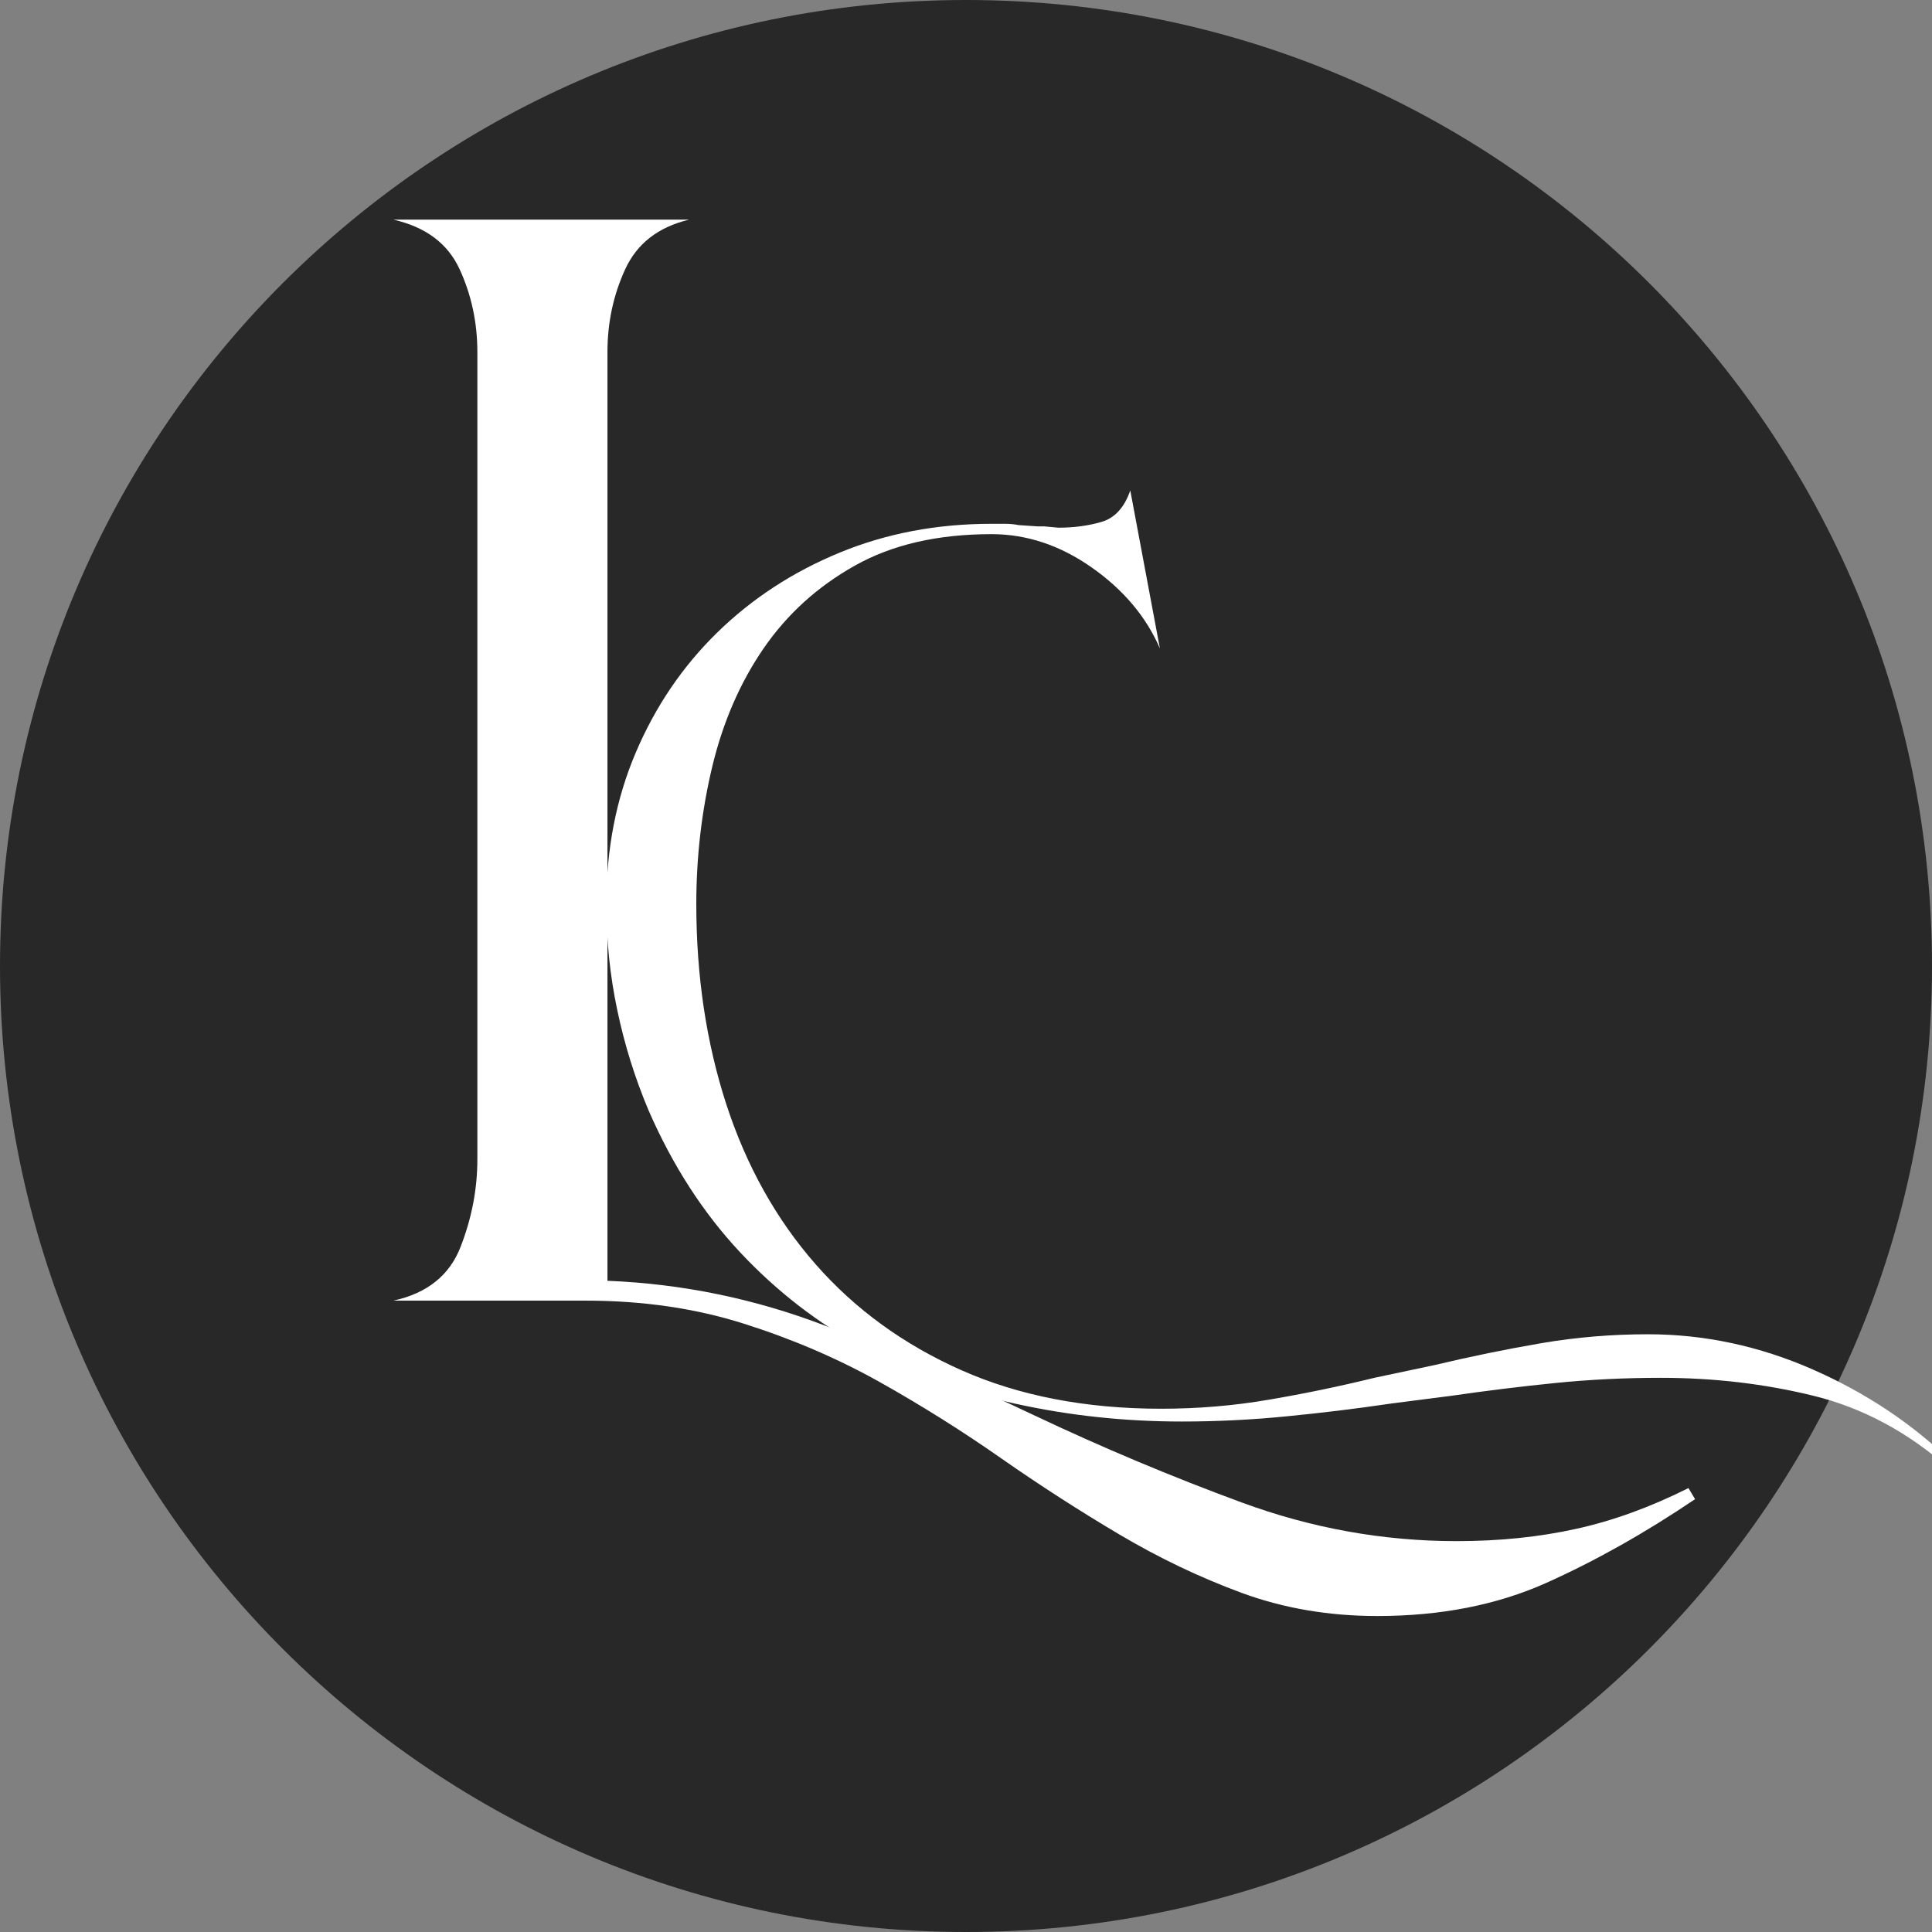
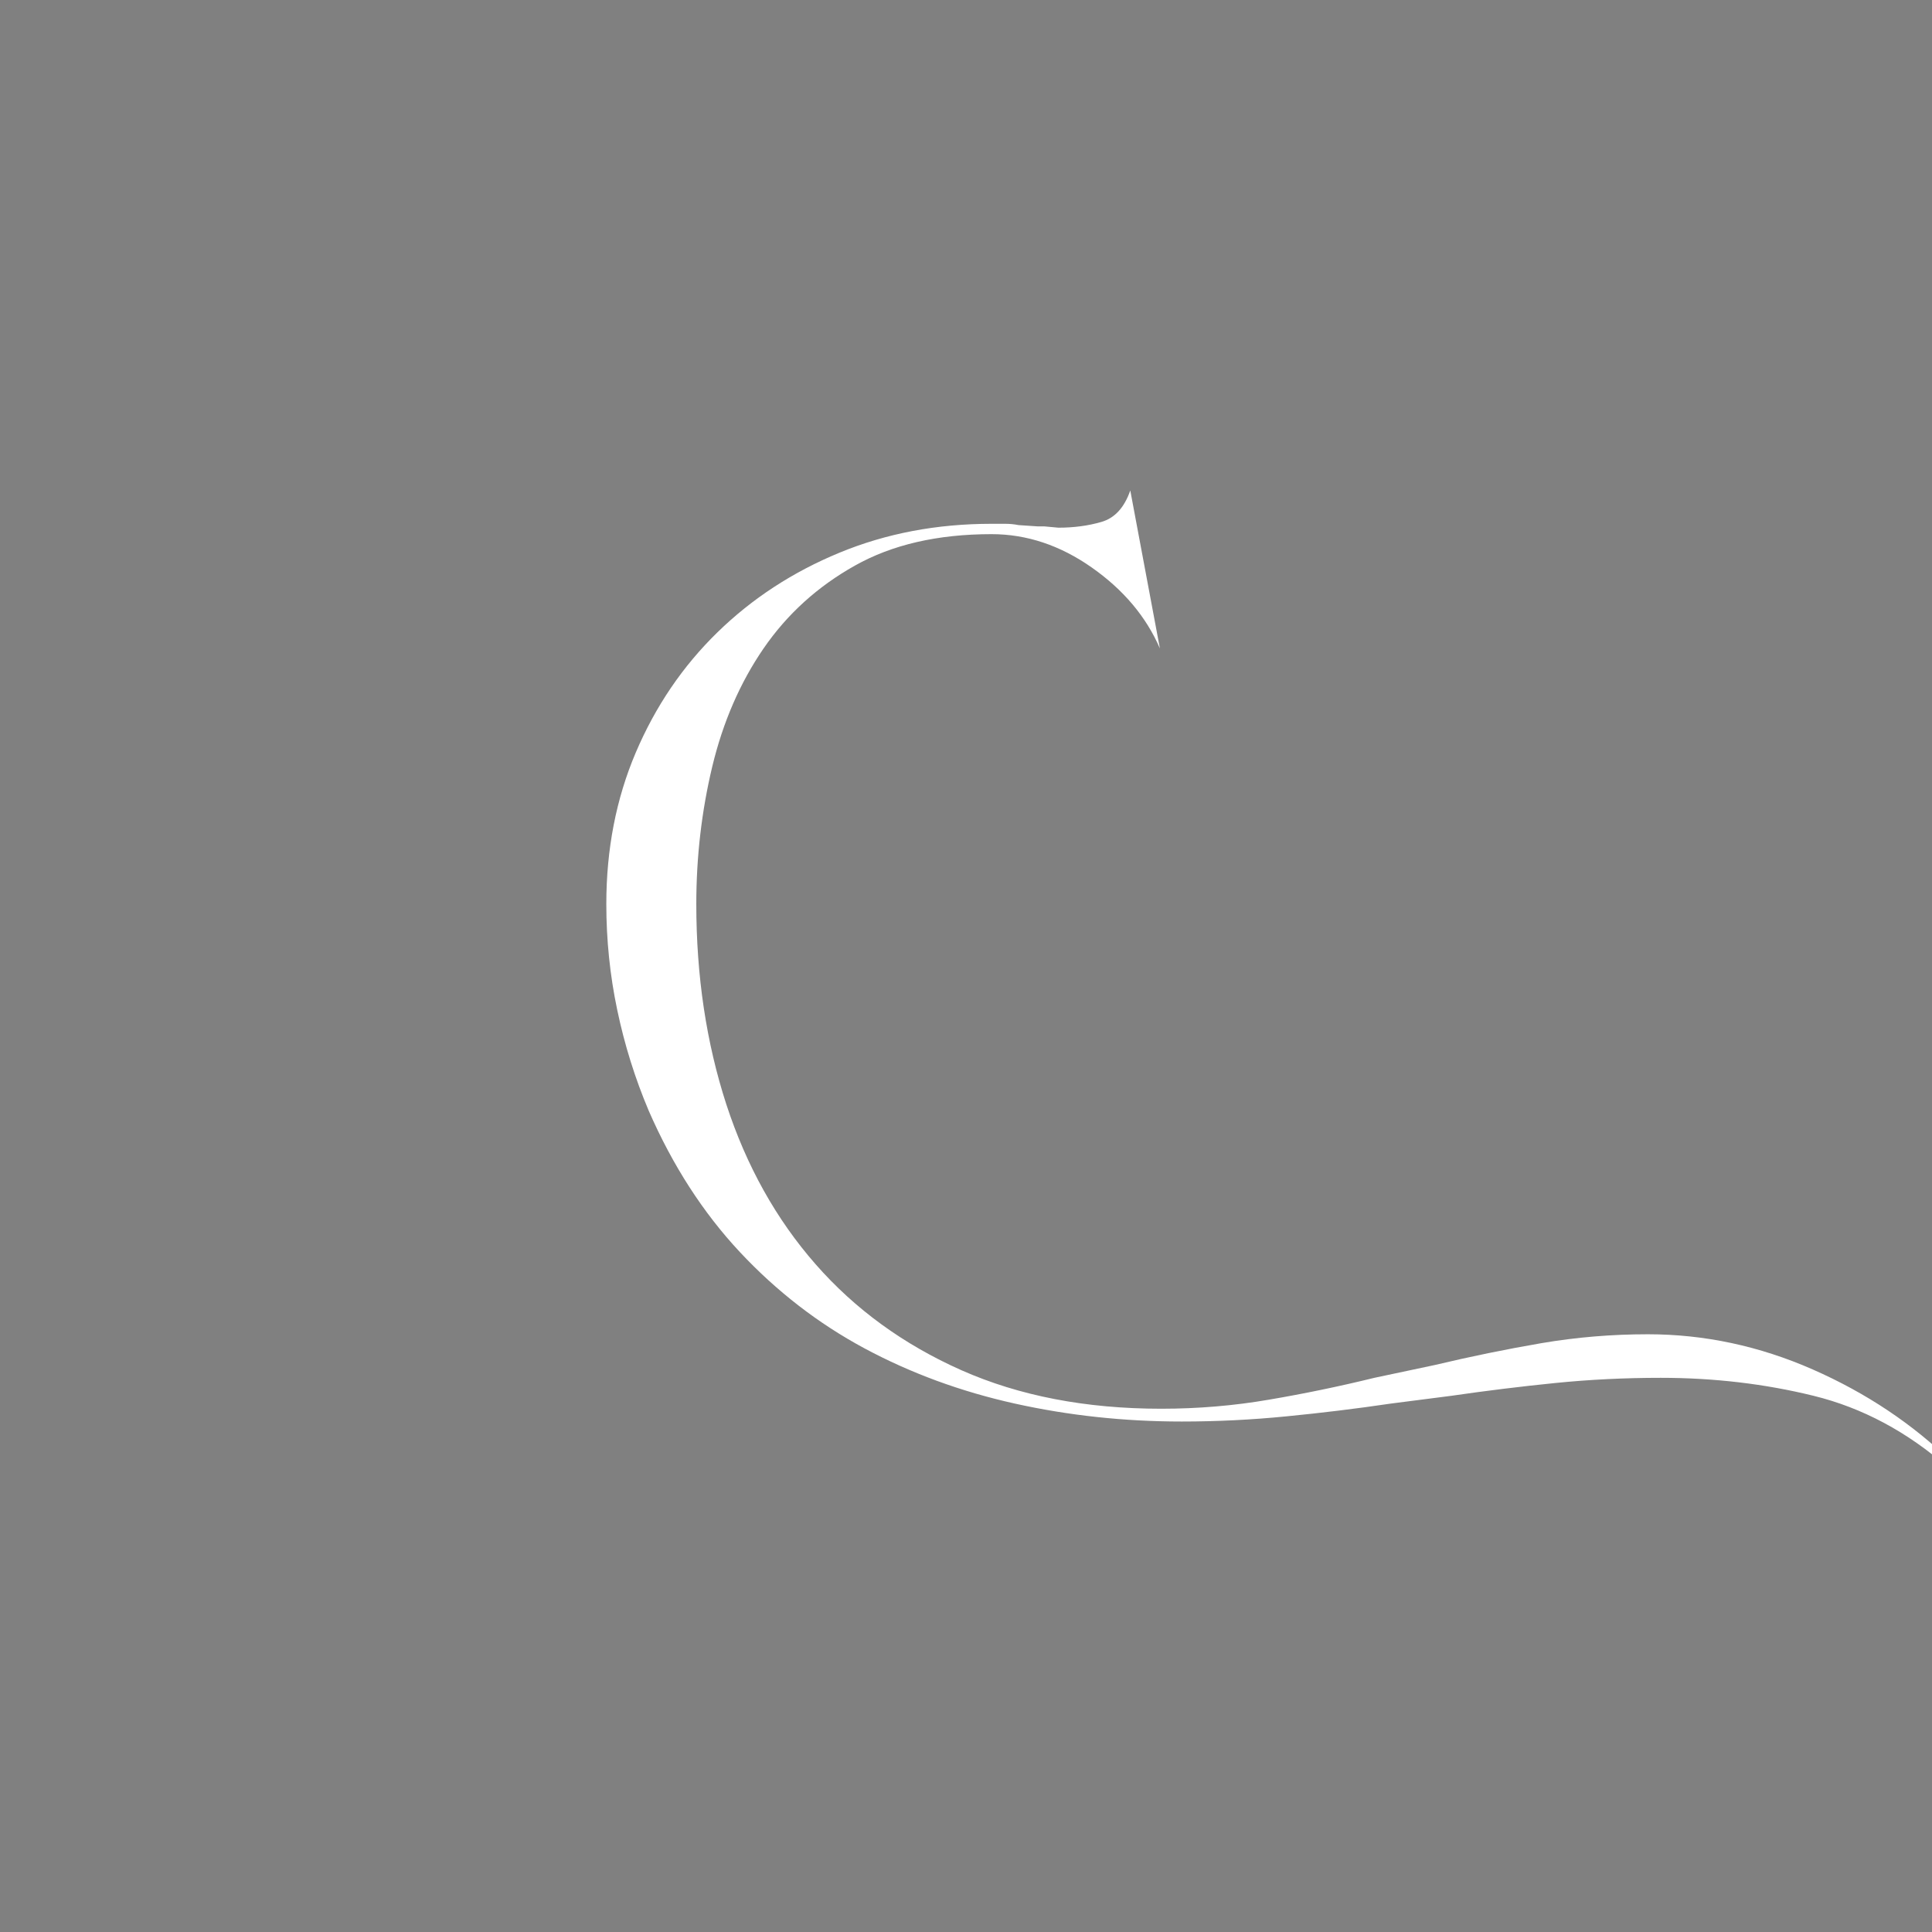
<svg xmlns="http://www.w3.org/2000/svg" width="280" zoomAndPan="magnify" viewBox="0 0 210 210" height="280" preserveAspectRatio="xMidYMid meet" version="1.0">
  <rect x="0" y="0" width="210" height="210" fill="#808080" stroke="none" />
  <defs>
    <g />
    <clipPath id="617be9ad6a">
-       <path d="M 105 0 C 47.012 0 0 47.012 0 105 C 0 162.988 47.012 210 105 210 C 162.988 210 210 162.988 210 105 C 210 47.012 162.988 0 105 0 Z M 105 0 " clip-rule="nonzero" />
-     </clipPath>
+       </clipPath>
    <clipPath id="49dc62698e">
-       <path d="M 0 0 L 210 0 L 210 210 L 0 210 Z M 0 0 " clip-rule="nonzero" />
+       <path d="M 0 0 L 210 0 L 210 210 Z M 0 0 " clip-rule="nonzero" />
    </clipPath>
    <clipPath id="b4610cf5ed">
-       <path d="M 105 0 C 47.012 0 0 47.012 0 105 C 0 162.988 47.012 210 105 210 C 162.988 210 210 162.988 210 105 C 210 47.012 162.988 0 105 0 Z M 105 0 " clip-rule="nonzero" />
-     </clipPath>
+       </clipPath>
    <clipPath id="24c1989391">
      <rect x="0" width="210" y="0" height="210" />
    </clipPath>
  </defs>
  <g clip-path="url(#617be9ad6a)">
    <g>
      <g clip-path="url(#24c1989391)">
        <g clip-path="url(#49dc62698e)">
          <g clip-path="url(#b4610cf5ed)">
            <rect x="-46.2" width="302.4" fill="#282828" height="302.4" y="-46.2" fill-opacity="1" />
          </g>
        </g>
      </g>
    </g>
  </g>
  <g fill="#ffffff" fill-opacity="1">
    <g transform="translate(34.856, 141.373)">
      <g>
-         <path d="M 149.391 21.578 C 143.953 25.254 138.555 28.289 133.203 30.688 C 127.848 33.082 121.734 34.281 114.859 34.281 C 109.578 34.281 104.66 33.441 100.109 31.766 C 95.555 30.086 91.117 27.969 86.797 25.406 C 82.484 22.852 78.207 20.098 73.969 17.141 C 69.738 14.18 65.344 11.422 60.781 8.859 C 56.227 6.305 51.312 4.191 46.031 2.516 C 40.758 0.836 35.008 0 28.781 0 L 7.906 0 C 11.582 -0.801 14.02 -2.758 15.219 -5.875 C 16.426 -8.988 17.031 -12.145 17.031 -15.344 L 17.031 -103.109 C 17.031 -106.305 16.391 -109.301 15.109 -112.094 C 13.828 -114.895 11.426 -116.695 7.906 -117.5 L 40.047 -117.5 C 36.691 -116.695 34.375 -114.895 33.094 -112.094 C 31.812 -109.301 31.172 -106.305 31.172 -103.109 L 31.172 -2.156 C 39.328 -1.832 47.238 -0.195 54.906 2.75 C 62.582 5.707 70.133 8.945 77.562 12.469 C 85 15.988 92.516 19.145 100.109 21.938 C 107.703 24.738 115.492 26.141 123.484 26.141 C 128.117 26.141 132.438 25.695 136.438 24.812 C 140.438 23.938 144.516 22.457 148.672 20.375 Z M 149.391 21.578 " />
-       </g>
+         </g>
    </g>
  </g>
  <g fill="#ffffff" fill-opacity="1">
    <g transform="translate(62.138, 139.857)">
      <g>
        <path d="M 116.984 5.172 C 123.117 5.172 129.094 6.445 134.906 9 C 140.727 11.562 145.781 14.938 150.062 19.125 L 149.641 19.688 C 145.172 15.77 140.285 13.16 134.984 11.859 C 129.68 10.555 124.145 9.906 118.375 9.906 C 114.469 9.906 110.648 10.094 106.922 10.469 C 103.203 10.844 99.438 11.305 95.625 11.859 L 89.062 12.703 C 85.25 13.266 81.457 13.727 77.688 14.094 C 73.914 14.469 70.125 14.656 66.312 14.656 C 60.07 14.656 54.02 14.004 48.156 12.703 C 42.289 11.398 36.848 9.398 31.828 6.703 C 26.805 4.004 22.289 0.516 18.281 -3.766 C 14.281 -8.047 10.977 -13.164 8.375 -19.125 C 6.883 -22.656 5.742 -26.305 4.953 -30.078 C 4.16 -33.848 3.766 -37.688 3.766 -41.594 C 3.766 -47.551 4.832 -53.039 6.969 -58.062 C 9.113 -63.094 12.07 -67.445 15.844 -71.125 C 19.613 -74.801 24.035 -77.688 29.109 -79.781 C 34.18 -81.875 39.691 -82.922 45.641 -82.922 C 46.109 -82.922 46.598 -82.922 47.109 -82.922 C 47.617 -82.922 48.109 -82.875 48.578 -82.781 L 50.672 -82.641 L 51.375 -82.641 L 52.906 -82.5 C 54.582 -82.5 56.141 -82.707 57.578 -83.125 C 59.023 -83.539 60.07 -84.68 60.719 -86.547 L 63.938 -69.375 C 62.445 -72.82 59.977 -75.754 56.531 -78.172 C 53.094 -80.586 49.461 -81.797 45.641 -81.797 C 39.785 -81.797 34.832 -80.656 30.781 -78.375 C 26.727 -76.102 23.422 -73.102 20.859 -69.375 C 18.305 -65.656 16.445 -61.375 15.281 -56.531 C 14.125 -51.695 13.547 -46.719 13.547 -41.594 C 13.547 -33.781 14.633 -26.52 16.812 -19.812 C 19 -13.113 22.234 -7.32 26.516 -2.438 C 30.797 2.445 36.078 6.285 42.359 9.078 C 48.648 11.867 55.891 13.266 64.078 13.266 C 68.078 13.266 71.984 12.938 75.797 12.281 C 79.609 11.633 83.426 10.844 87.25 9.906 L 93.812 8.516 C 97.719 7.586 101.578 6.797 105.391 6.141 C 109.203 5.492 113.066 5.172 116.984 5.172 Z M 116.984 5.172 " />
      </g>
    </g>
  </g>
</svg>